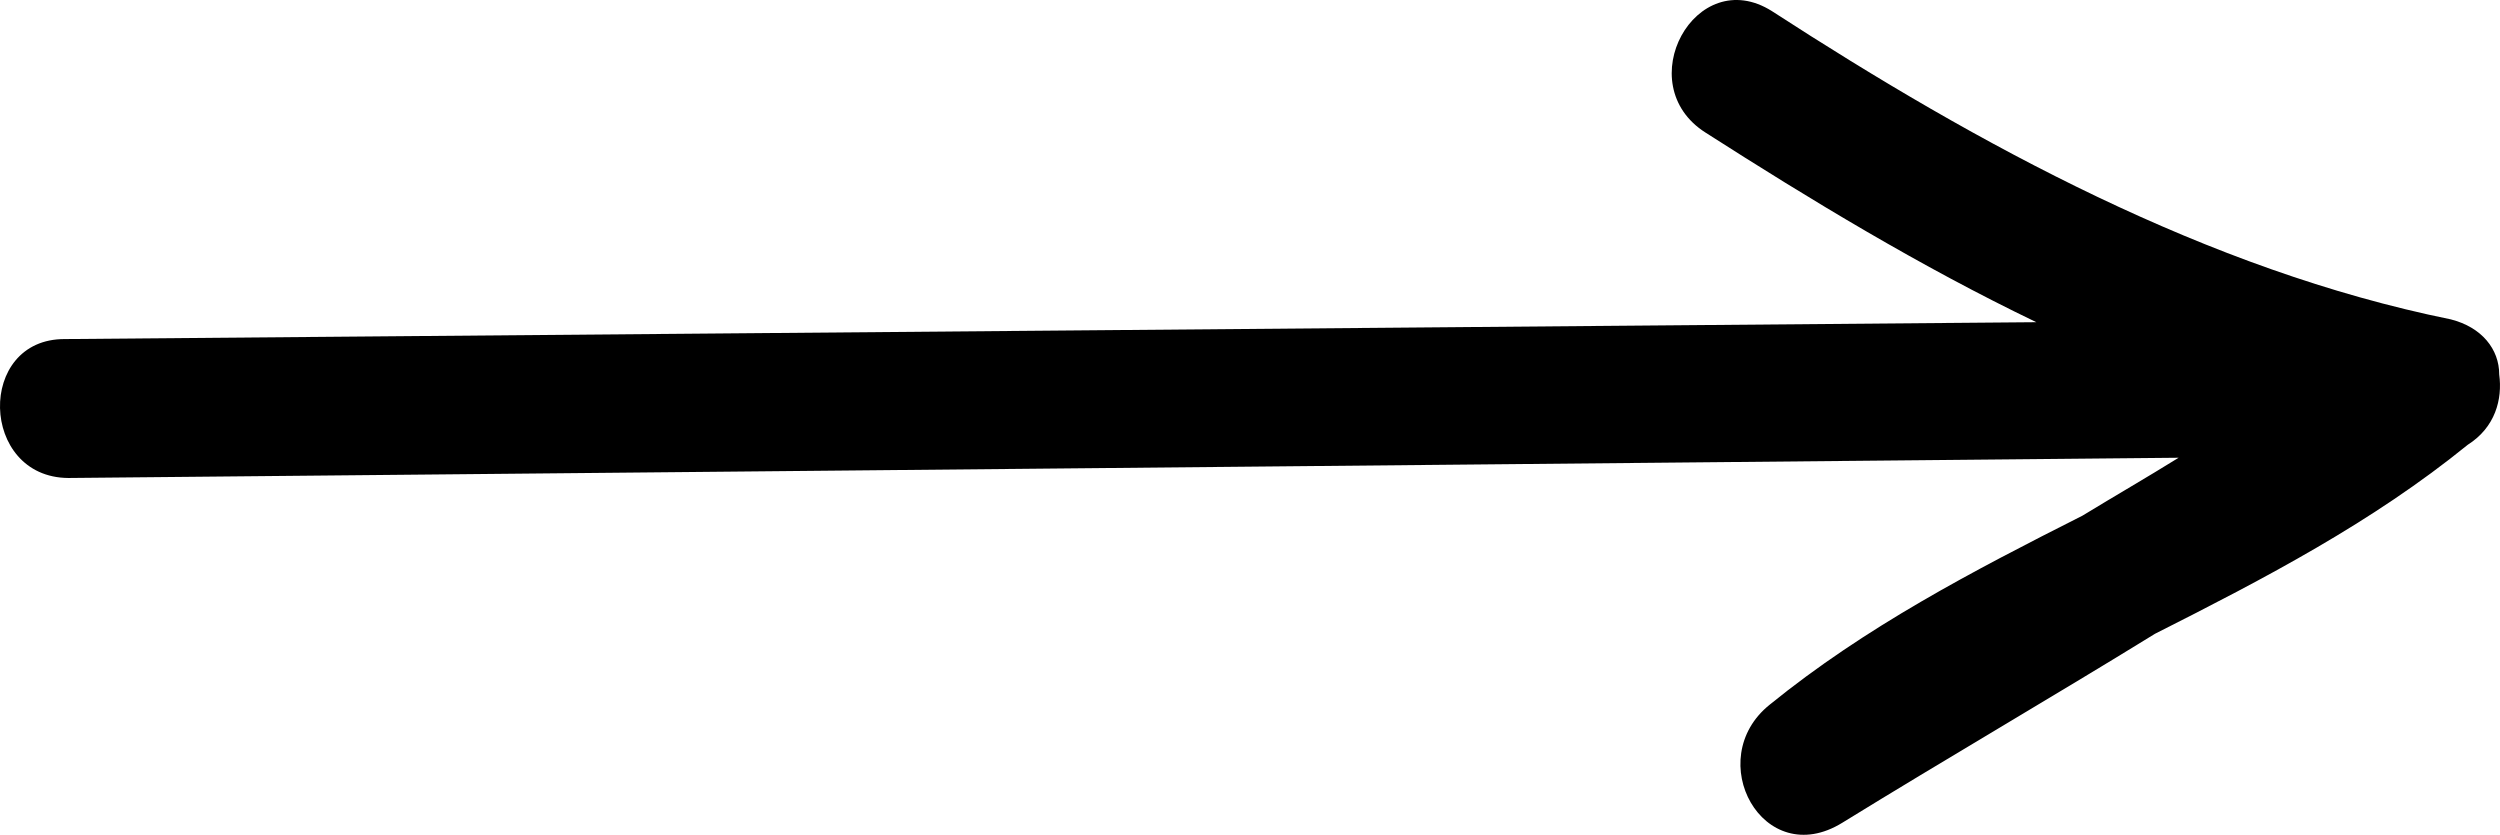
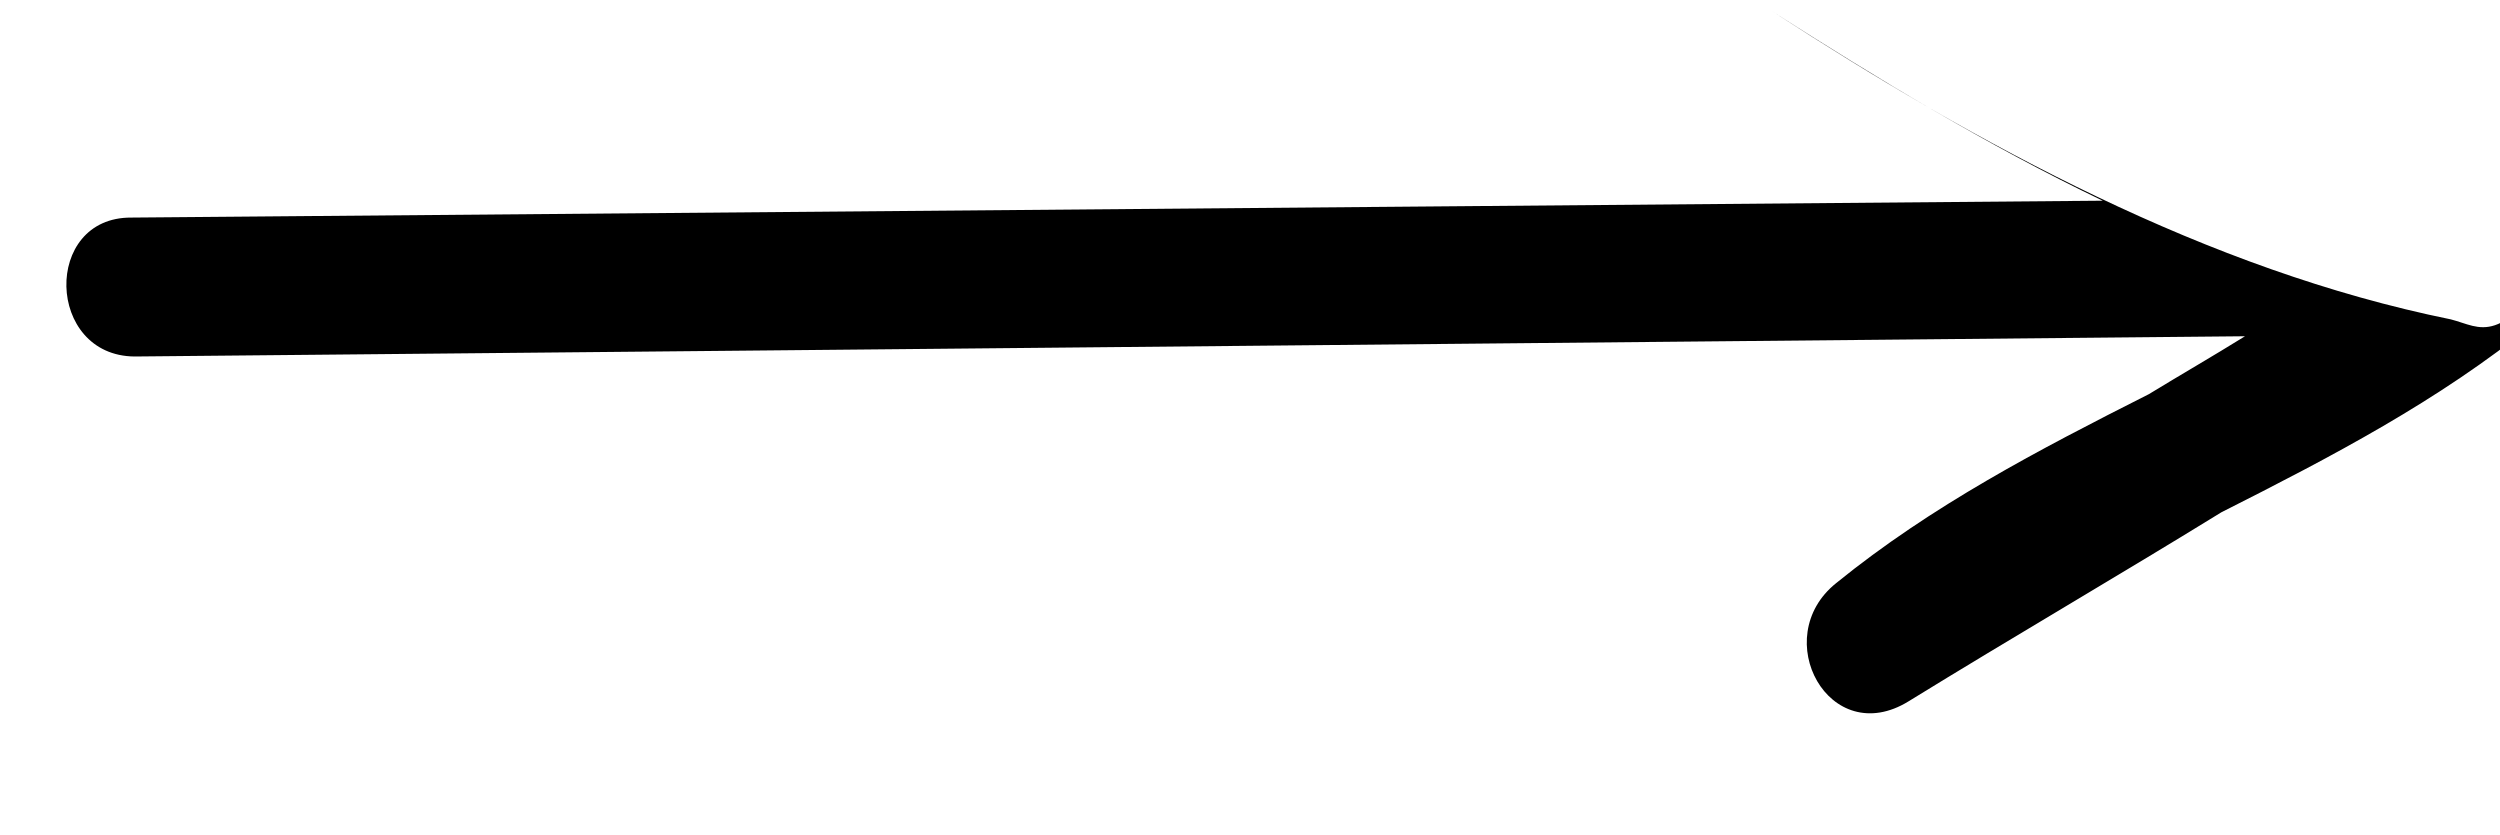
<svg xmlns="http://www.w3.org/2000/svg" version="1.1" id="Layer_1" x="0px" y="0px" width="494.597px" height="165.157px" viewBox="2215.462 687.811 494.597 165.157" enable-background="new 2215.462 687.811 494.597 165.157" xml:space="preserve">
-   <path d="M2700.338,750.997c-48.182-9.792-93.47-34.494-134.307-60.978c-15.133-9.569-28.263,14.466-13.13,24.035  c20.696,13.241,42.506,26.482,65.429,37.499c-129.967,1.112-260.045,2.226-390.012,3.338c-17.581-0.111-16.913,27.373,0.668,27.484  c139.313-1.335,278.182-2.671,417.495-4.006c-6.454,4.006-12.462,7.455-19.027,11.461c-21.81,11.017-42.951,22.032-61.868,37.388  c-13.464,10.794-1.335,33.048,14.354,23.367c20.585-12.685,41.282-24.702,61.868-37.388c21.809-11.016,42.951-22.031,61.867-37.388  c5.452-3.449,6.898-9.013,6.231-13.908C2709.907,756.895,2706.457,752.555,2700.338,750.997z" />
+   <path d="M2700.338,750.997c-48.182-9.792-93.47-34.494-134.307-60.978c20.696,13.241,42.506,26.482,65.429,37.499c-129.967,1.112-260.045,2.226-390.012,3.338c-17.581-0.111-16.913,27.373,0.668,27.484  c139.313-1.335,278.182-2.671,417.495-4.006c-6.454,4.006-12.462,7.455-19.027,11.461c-21.81,11.017-42.951,22.032-61.868,37.388  c-13.464,10.794-1.335,33.048,14.354,23.367c20.585-12.685,41.282-24.702,61.868-37.388c21.809-11.016,42.951-22.031,61.867-37.388  c5.452-3.449,6.898-9.013,6.231-13.908C2709.907,756.895,2706.457,752.555,2700.338,750.997z" />
</svg>